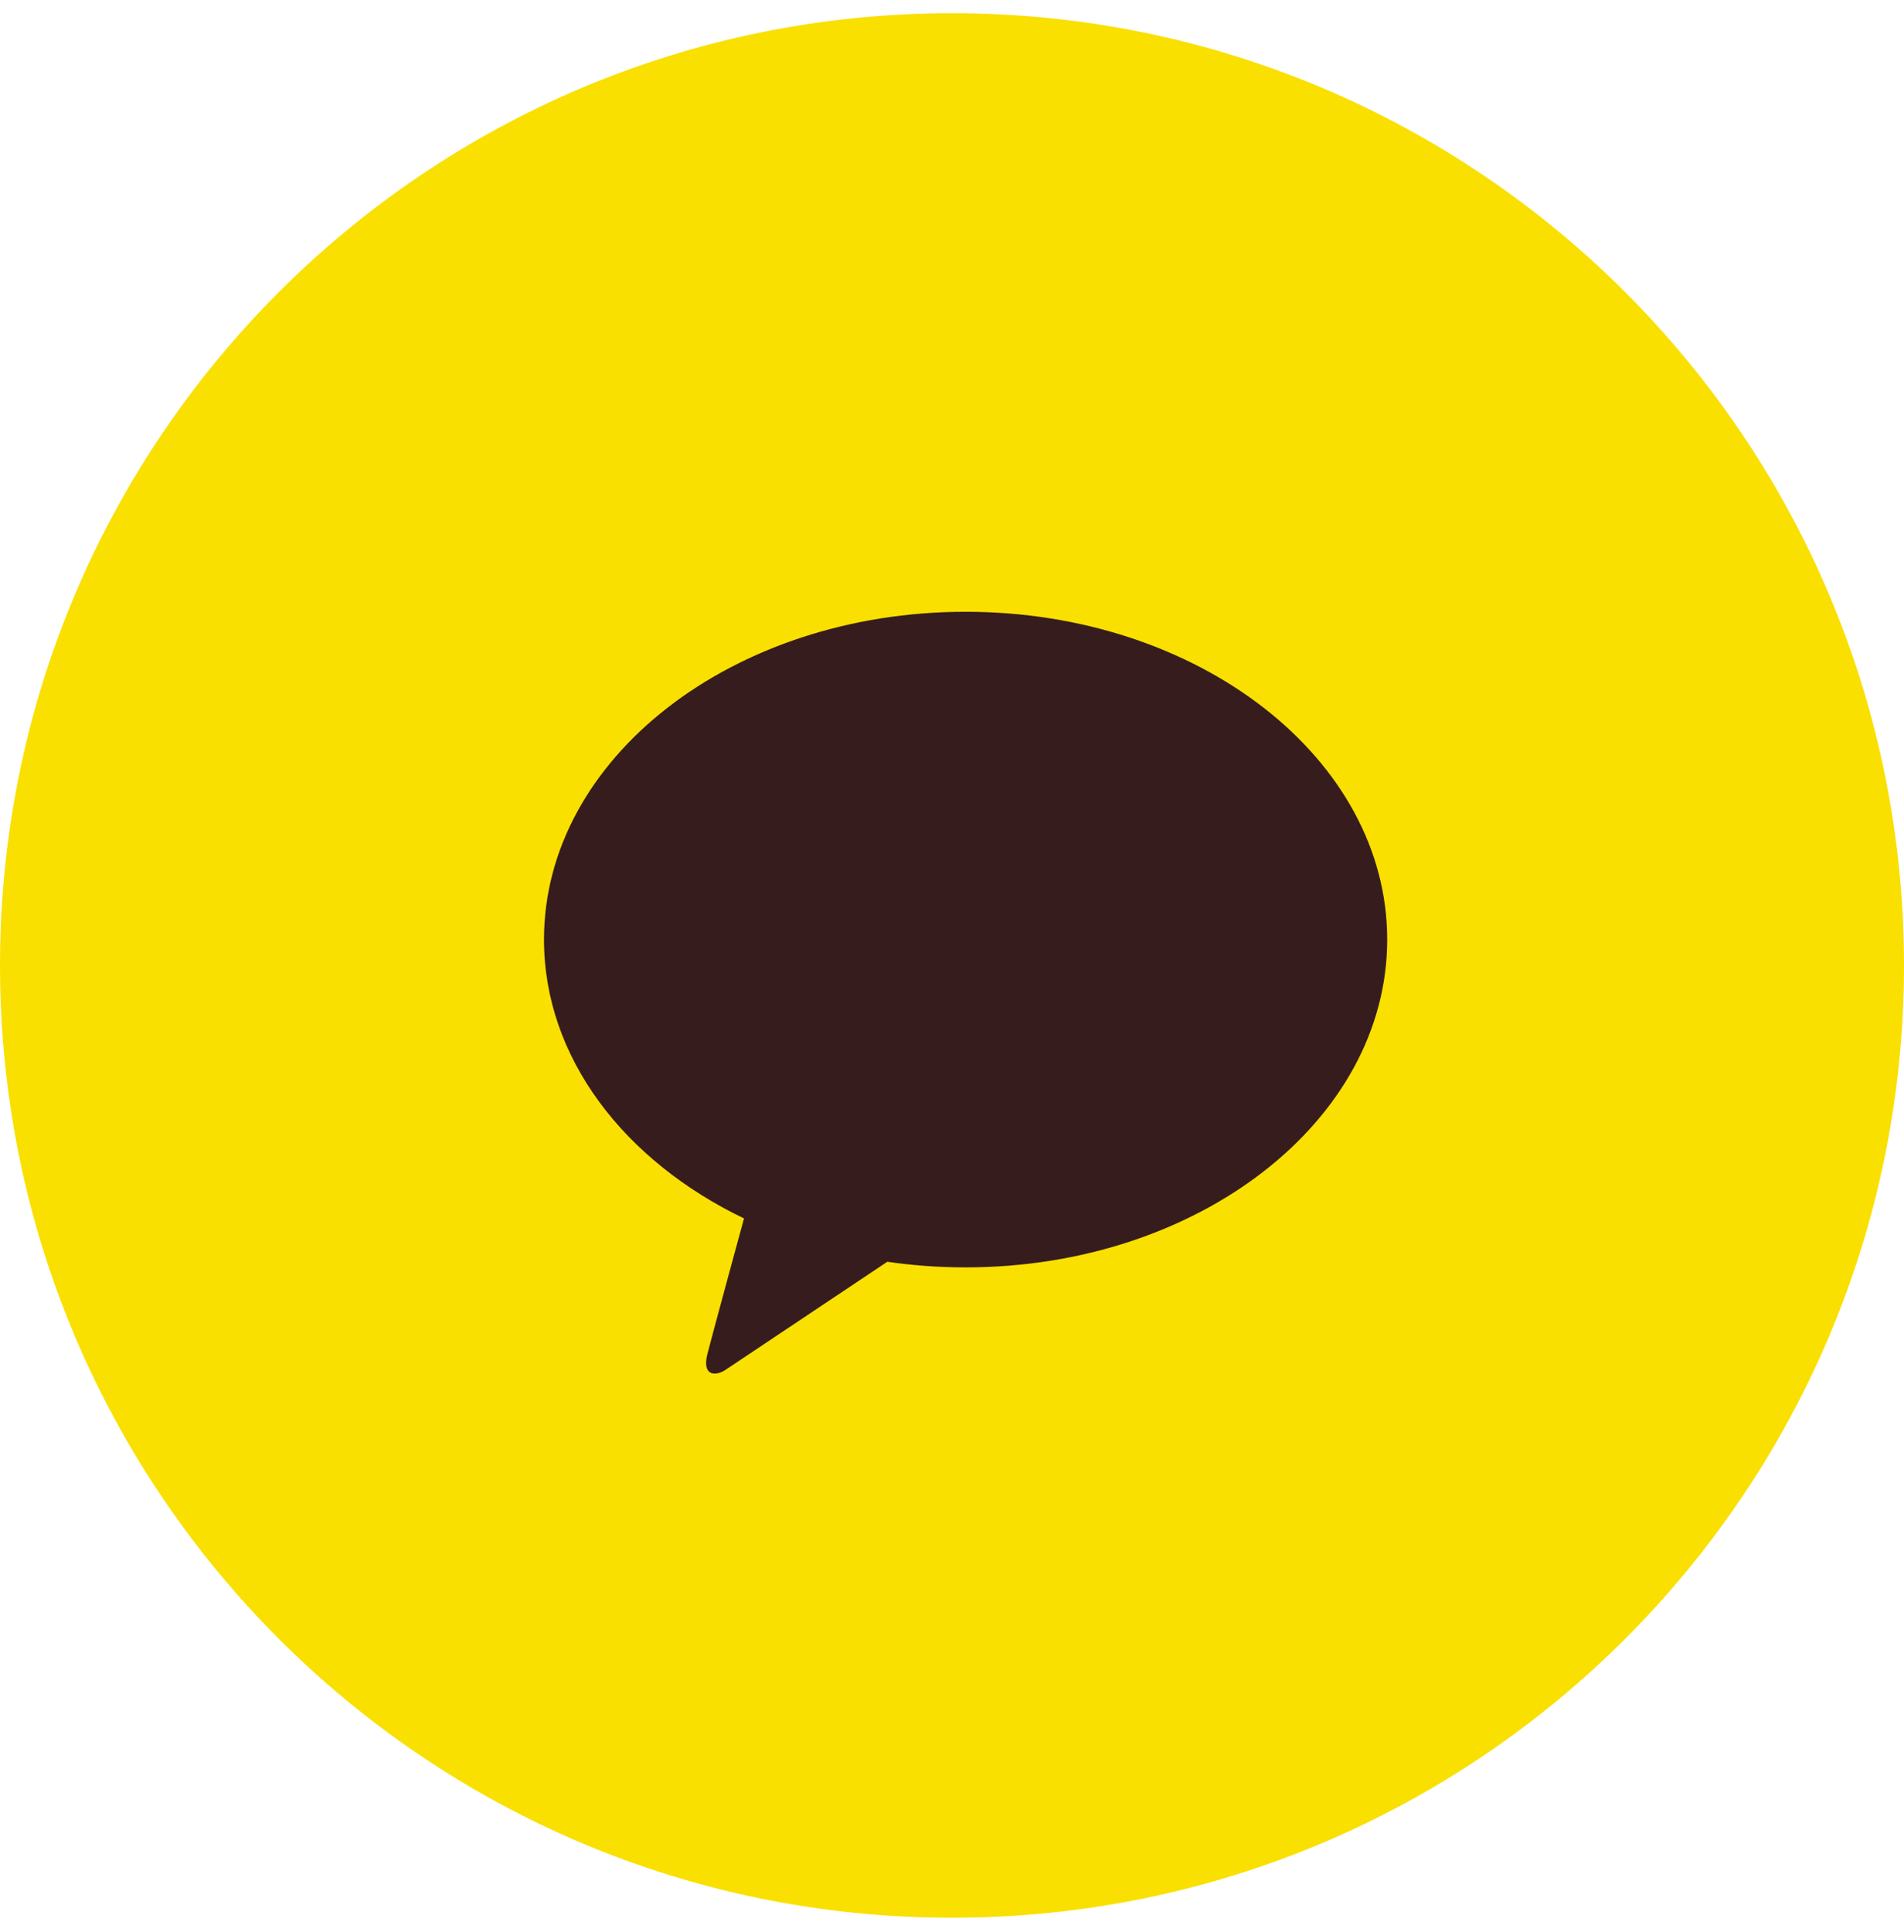
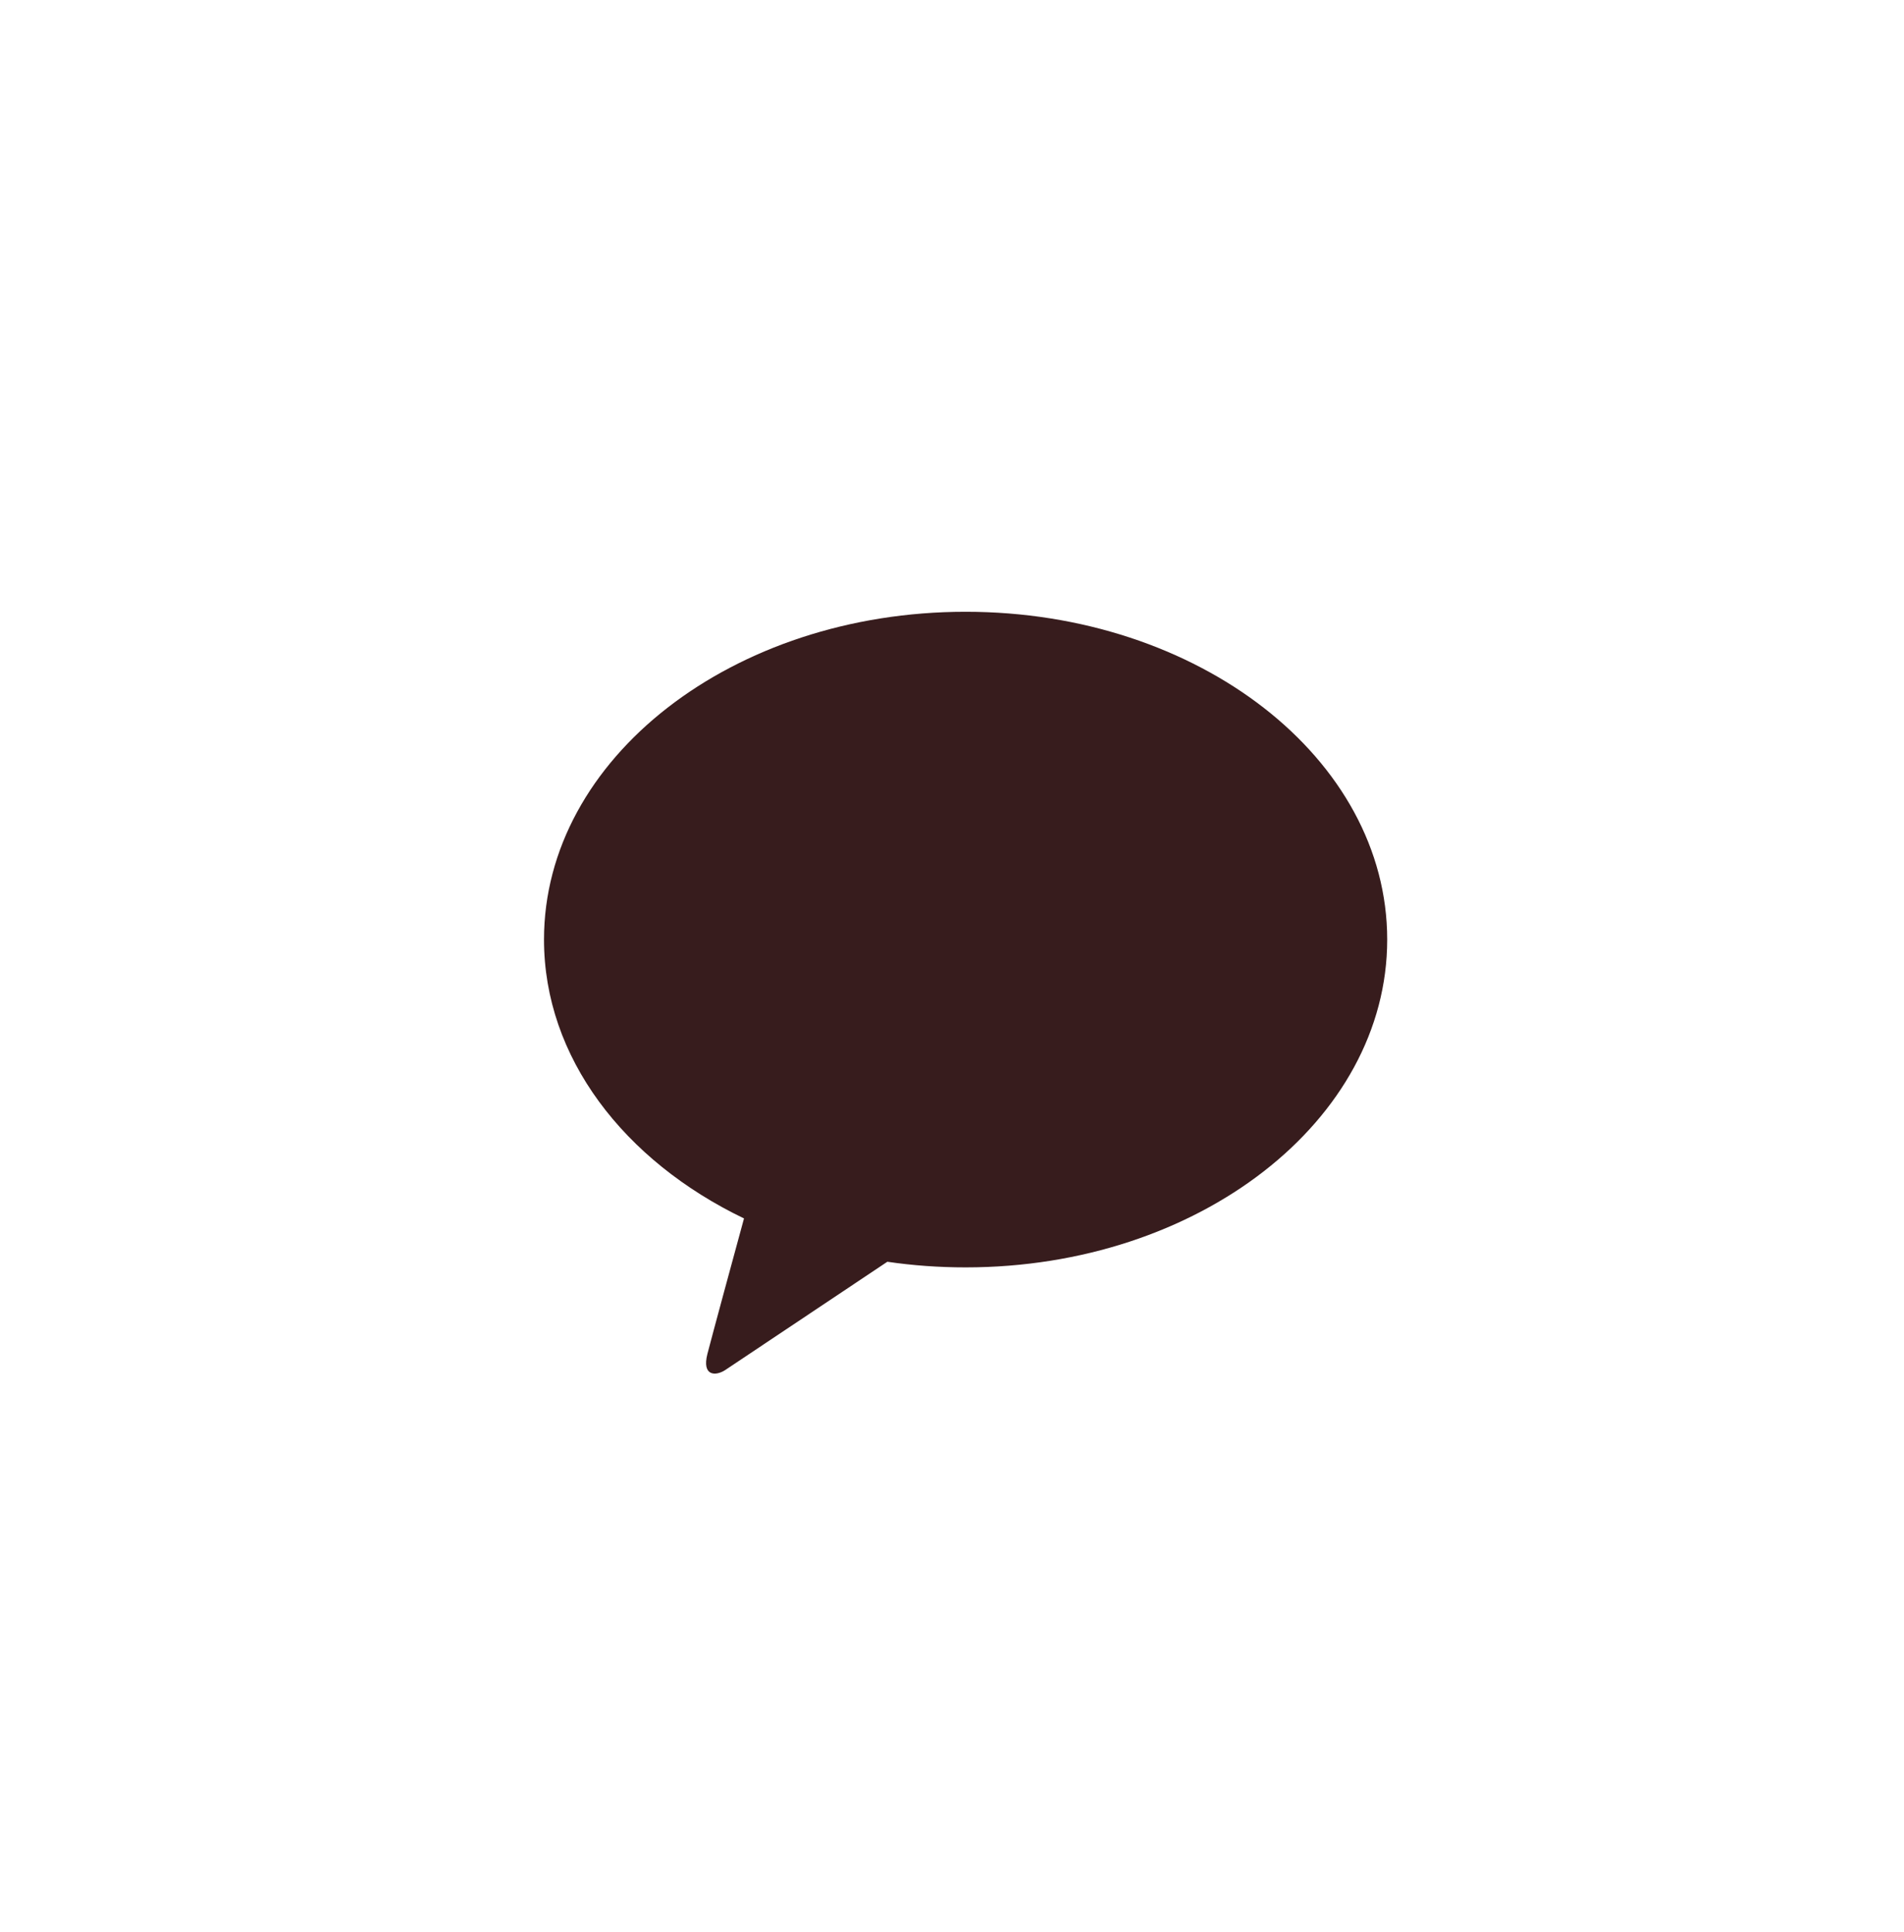
<svg xmlns="http://www.w3.org/2000/svg" width="70" height="71" viewBox="0 0 70 71" fill="none">
-   <path d="M70 35.485C70 54.815 54.33 70.485 35 70.485C15.67 70.485 0 54.815 0 35.485C0 16.155 15.67 0.485 35 0.485C54.33 0.485 70 16.155 70 35.485Z" fill="#F9E000" />
  <path d="M35.498 22.485C26.937 22.485 20 27.878 20 34.533C20 38.865 22.941 42.661 27.353 44.782C27.028 45.971 26.18 49.093 26.008 49.76C25.797 50.588 26.316 50.578 26.657 50.358C26.924 50.182 30.904 47.521 32.623 46.374C33.555 46.511 34.517 46.581 35.502 46.581C44.06 46.581 51 41.188 51 34.533C51 27.878 44.06 22.485 35.502 22.485" fill="#371C1D" />
</svg>